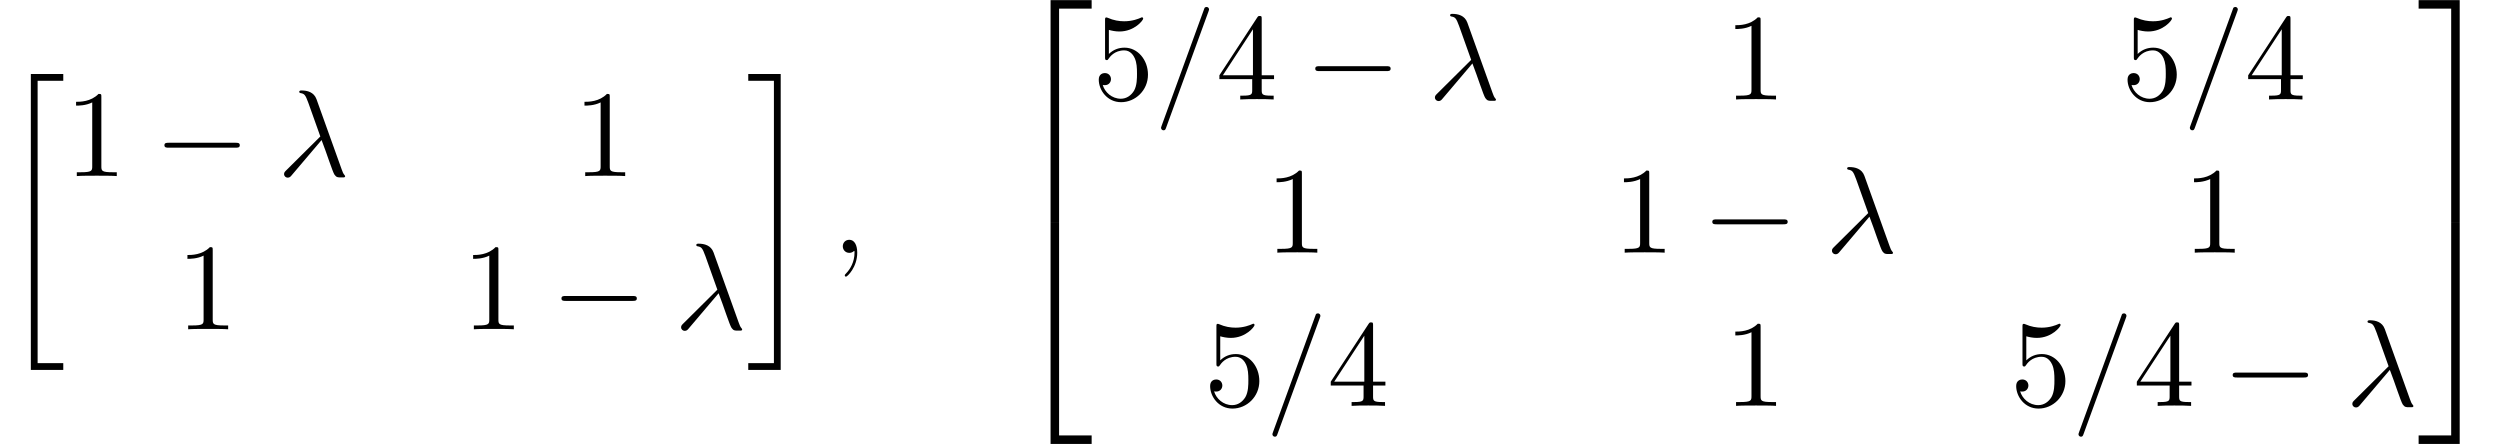
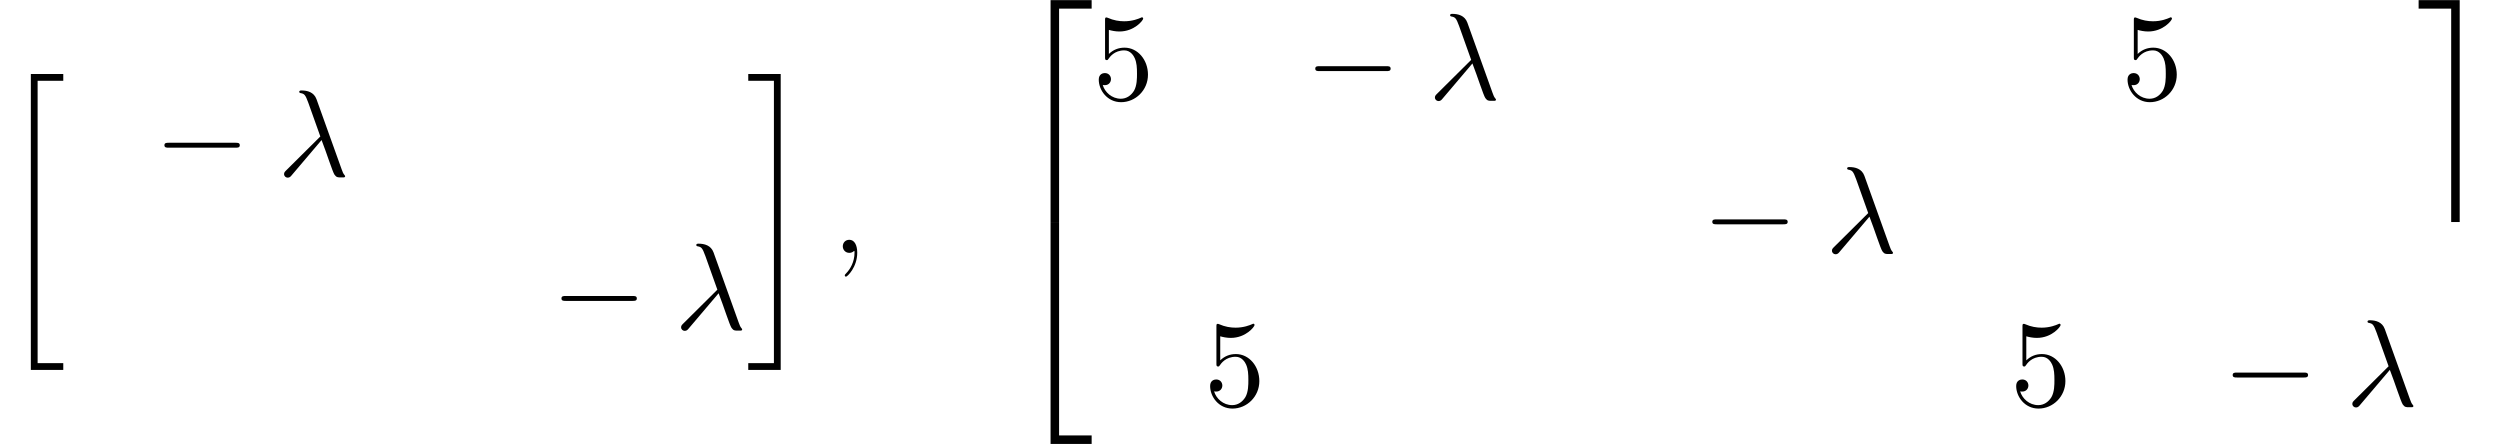
<svg xmlns="http://www.w3.org/2000/svg" xmlns:xlink="http://www.w3.org/1999/xlink" version="1.1" width="221.1pt" height="39.273pt" viewBox="122.576 81.385 221.1 39.273">
  <defs>
    <path id="g2-21" d="M3.895-3.185C4.342-2.04 4.865-.371 5.04-.12C5.215 .12 5.324 .12 5.618 .12H5.858C5.967 .109 5.978 .044 5.978 .011S5.956-.044 5.924-.087C5.815-.207 5.749-.371 5.673-.589L3.447-6.796C3.218-7.429 2.629-7.571 2.116-7.571C2.062-7.571 1.92-7.571 1.92-7.451C1.92-7.364 2.007-7.342 2.018-7.342C2.378-7.276 2.455-7.211 2.727-6.469L3.785-3.502L.775-.513C.644-.382 .578-.316 .578-.175C.578 .011 .731 .142 .905 .142S1.178 .022 1.265-.087L3.895-3.185Z" />
    <path id="g2-59" d="M2.215-.011C2.215-.731 1.942-1.156 1.516-1.156C1.156-1.156 .938-.884 .938-.578C.938-.284 1.156 0 1.516 0C1.647 0 1.789-.044 1.898-.142C1.931-.164 1.942-.175 1.953-.175S1.975-.164 1.975-.011C1.975 .796 1.593 1.451 1.233 1.811C1.113 1.931 1.113 1.953 1.113 1.985C1.113 2.062 1.167 2.105 1.222 2.105C1.342 2.105 2.215 1.265 2.215-.011Z" />
-     <path id="g2-61" d="M4.789-7.767C4.844-7.909 4.844-7.953 4.844-7.964C4.844-8.084 4.745-8.182 4.625-8.182C4.549-8.182 4.473-8.149 4.44-8.084L.655 2.313C.6 2.455 .6 2.498 .6 2.509C.6 2.629 .698 2.727 .818 2.727C.96 2.727 .993 2.651 1.058 2.465L4.789-7.767Z" />
    <path id="g1-0" d="M7.189-2.509C7.375-2.509 7.571-2.509 7.571-2.727S7.375-2.945 7.189-2.945H1.287C1.102-2.945 .905-2.945 .905-2.727S1.102-2.509 1.287-2.509H7.189Z" />
    <path id="g0-20" d="M2.727 25.735H5.596V25.135H3.327V.164H5.596V-.436H2.727V25.735Z" />
    <path id="g0-21" d="M2.422 25.135H.153V25.735H3.022V-.436H.153V.164H2.422V25.135Z" />
    <path id="g0-50" d="M3.556 19.2H4.309V.327H7.189V-.425H3.556V19.2Z" />
    <path id="g0-51" d="M2.956 19.2H3.709V-.425H.076V.327H2.956V19.2Z" />
    <path id="g0-52" d="M3.556 19.189H7.189V18.436H4.309V-.436H3.556V19.189Z" />
-     <path id="g0-53" d="M2.956 18.436H.076V19.189H3.709V-.436H2.956V18.436Z" />
-     <path id="g3-49" d="M3.207-6.982C3.207-7.244 3.207-7.265 2.956-7.265C2.28-6.567 1.32-6.567 .971-6.567V-6.229C1.189-6.229 1.833-6.229 2.4-6.513V-.862C2.4-.469 2.367-.338 1.385-.338H1.036V0C1.418-.033 2.367-.033 2.804-.033S4.189-.033 4.571 0V-.338H4.222C3.24-.338 3.207-.458 3.207-.862V-6.982Z" />
-     <path id="g3-52" d="M3.207-1.8V-.851C3.207-.458 3.185-.338 2.378-.338H2.149V0C2.596-.033 3.164-.033 3.622-.033S4.658-.033 5.105 0V-.338H4.876C4.069-.338 4.047-.458 4.047-.851V-1.8H5.138V-2.138H4.047V-7.102C4.047-7.32 4.047-7.385 3.873-7.385C3.775-7.385 3.742-7.385 3.655-7.255L.305-2.138V-1.8H3.207ZM3.273-2.138H.611L3.273-6.207V-2.138Z" />
    <path id="g3-53" d="M4.898-2.193C4.898-3.491 4.004-4.582 2.825-4.582C2.302-4.582 1.833-4.407 1.44-4.025V-6.153C1.658-6.087 2.018-6.011 2.367-6.011C3.709-6.011 4.473-7.004 4.473-7.145C4.473-7.211 4.44-7.265 4.364-7.265C4.353-7.265 4.331-7.265 4.276-7.233C4.058-7.135 3.524-6.916 2.793-6.916C2.356-6.916 1.855-6.993 1.342-7.222C1.255-7.255 1.233-7.255 1.211-7.255C1.102-7.255 1.102-7.167 1.102-6.993V-3.764C1.102-3.567 1.102-3.48 1.255-3.48C1.331-3.48 1.353-3.513 1.396-3.578C1.516-3.753 1.92-4.342 2.804-4.342C3.371-4.342 3.644-3.84 3.731-3.644C3.905-3.24 3.927-2.815 3.927-2.269C3.927-1.887 3.927-1.233 3.665-.775C3.404-.349 3-.065 2.498-.065C1.702-.065 1.08-.644 .895-1.287C.927-1.276 .96-1.265 1.08-1.265C1.44-1.265 1.625-1.538 1.625-1.8S1.44-2.335 1.08-2.335C.927-2.335 .545-2.258 .545-1.756C.545-.818 1.298 .24 2.52 .24C3.785 .24 4.898-.807 4.898-2.193Z" />
  </defs>
  <g id="page1">
    <use x="122.576" y="88.366" xlink:href="#g0-20" />
    <use x="128.333" y="96.956" xlink:href="#g3-49" />
    <use x="136.212" y="96.956" xlink:href="#g1-0" />
    <use x="147.121" y="96.956" xlink:href="#g2-21" />
    <use x="173.296" y="96.956" xlink:href="#g3-49" />
    <use x="138.182" y="110.506" xlink:href="#g3-49" />
    <use x="163.448" y="110.506" xlink:href="#g3-49" />
    <use x="171.326" y="110.506" xlink:href="#g1-0" />
    <use x="182.235" y="110.506" xlink:href="#g2-21" />
    <use x="188.599" y="88.366" xlink:href="#g0-21" />
    <use x="196.175" y="103.748" xlink:href="#g2-59" />
    <use x="211.932" y="81.821" xlink:href="#g0-50" />
    <use x="211.932" y="101.458" xlink:href="#g0-52" />
    <use x="219.205" y="90.182" xlink:href="#g3-53" />
    <use x="224.66" y="90.182" xlink:href="#g2-61" />
    <use x="230.114" y="90.182" xlink:href="#g3-52" />
    <use x="237.993" y="90.182" xlink:href="#g1-0" />
    <use x="248.902" y="90.182" xlink:href="#g2-21" />
    <use x="275.077" y="90.182" xlink:href="#g3-49" />
    <use x="310.191" y="90.182" xlink:href="#g3-53" />
    <use x="315.645" y="90.182" xlink:href="#g2-61" />
    <use x="321.1" y="90.182" xlink:href="#g3-52" />
    <use x="234.508" y="103.731" xlink:href="#g3-49" />
    <use x="265.228" y="103.731" xlink:href="#g3-49" />
    <use x="273.107" y="103.731" xlink:href="#g1-0" />
    <use x="284.016" y="103.731" xlink:href="#g2-21" />
    <use x="315.645" y="103.731" xlink:href="#g3-49" />
    <use x="229.054" y="117.28" xlink:href="#g3-53" />
    <use x="234.508" y="117.28" xlink:href="#g2-61" />
    <use x="239.963" y="117.28" xlink:href="#g3-52" />
    <use x="275.077" y="117.28" xlink:href="#g3-49" />
    <use x="300.342" y="117.28" xlink:href="#g3-53" />
    <use x="305.797" y="117.28" xlink:href="#g2-61" />
    <use x="311.252" y="117.28" xlink:href="#g3-52" />
    <use x="319.13" y="117.28" xlink:href="#g1-0" />
    <use x="330.039" y="117.28" xlink:href="#g2-21" />
    <use x="336.403" y="81.821" xlink:href="#g0-51" />
    <use x="336.403" y="101.458" xlink:href="#g0-53" />
  </g>
</svg>